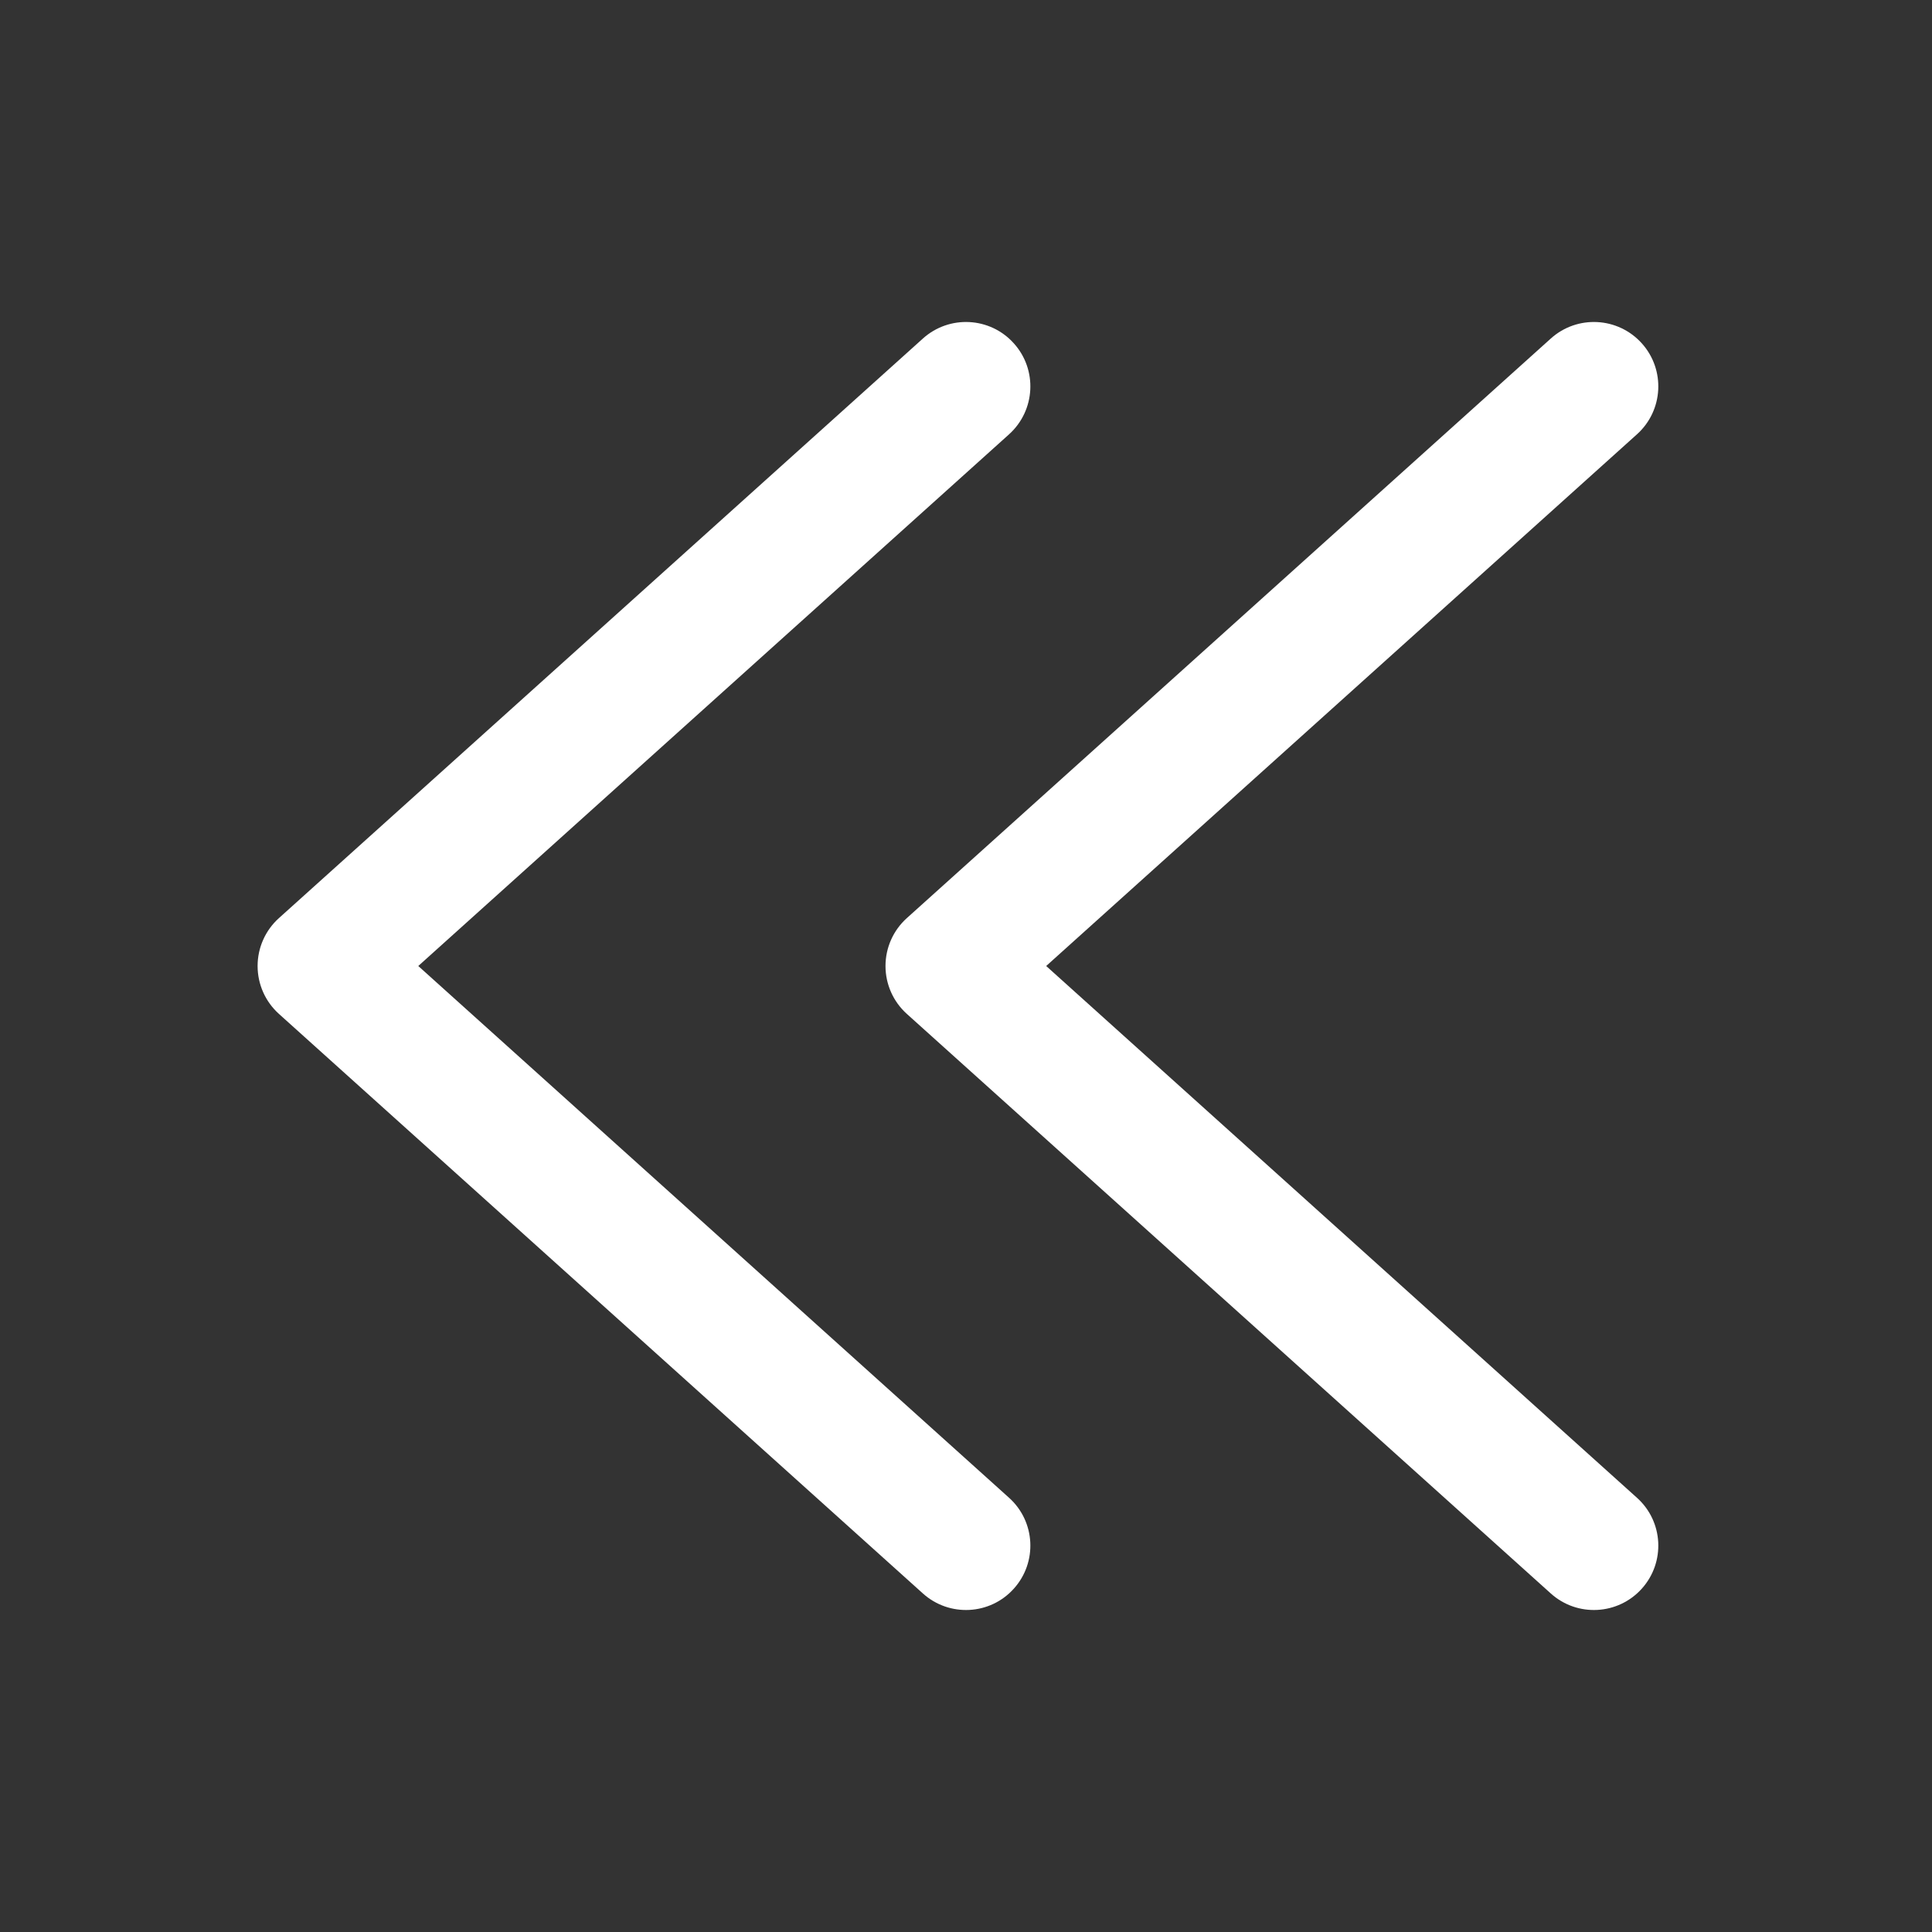
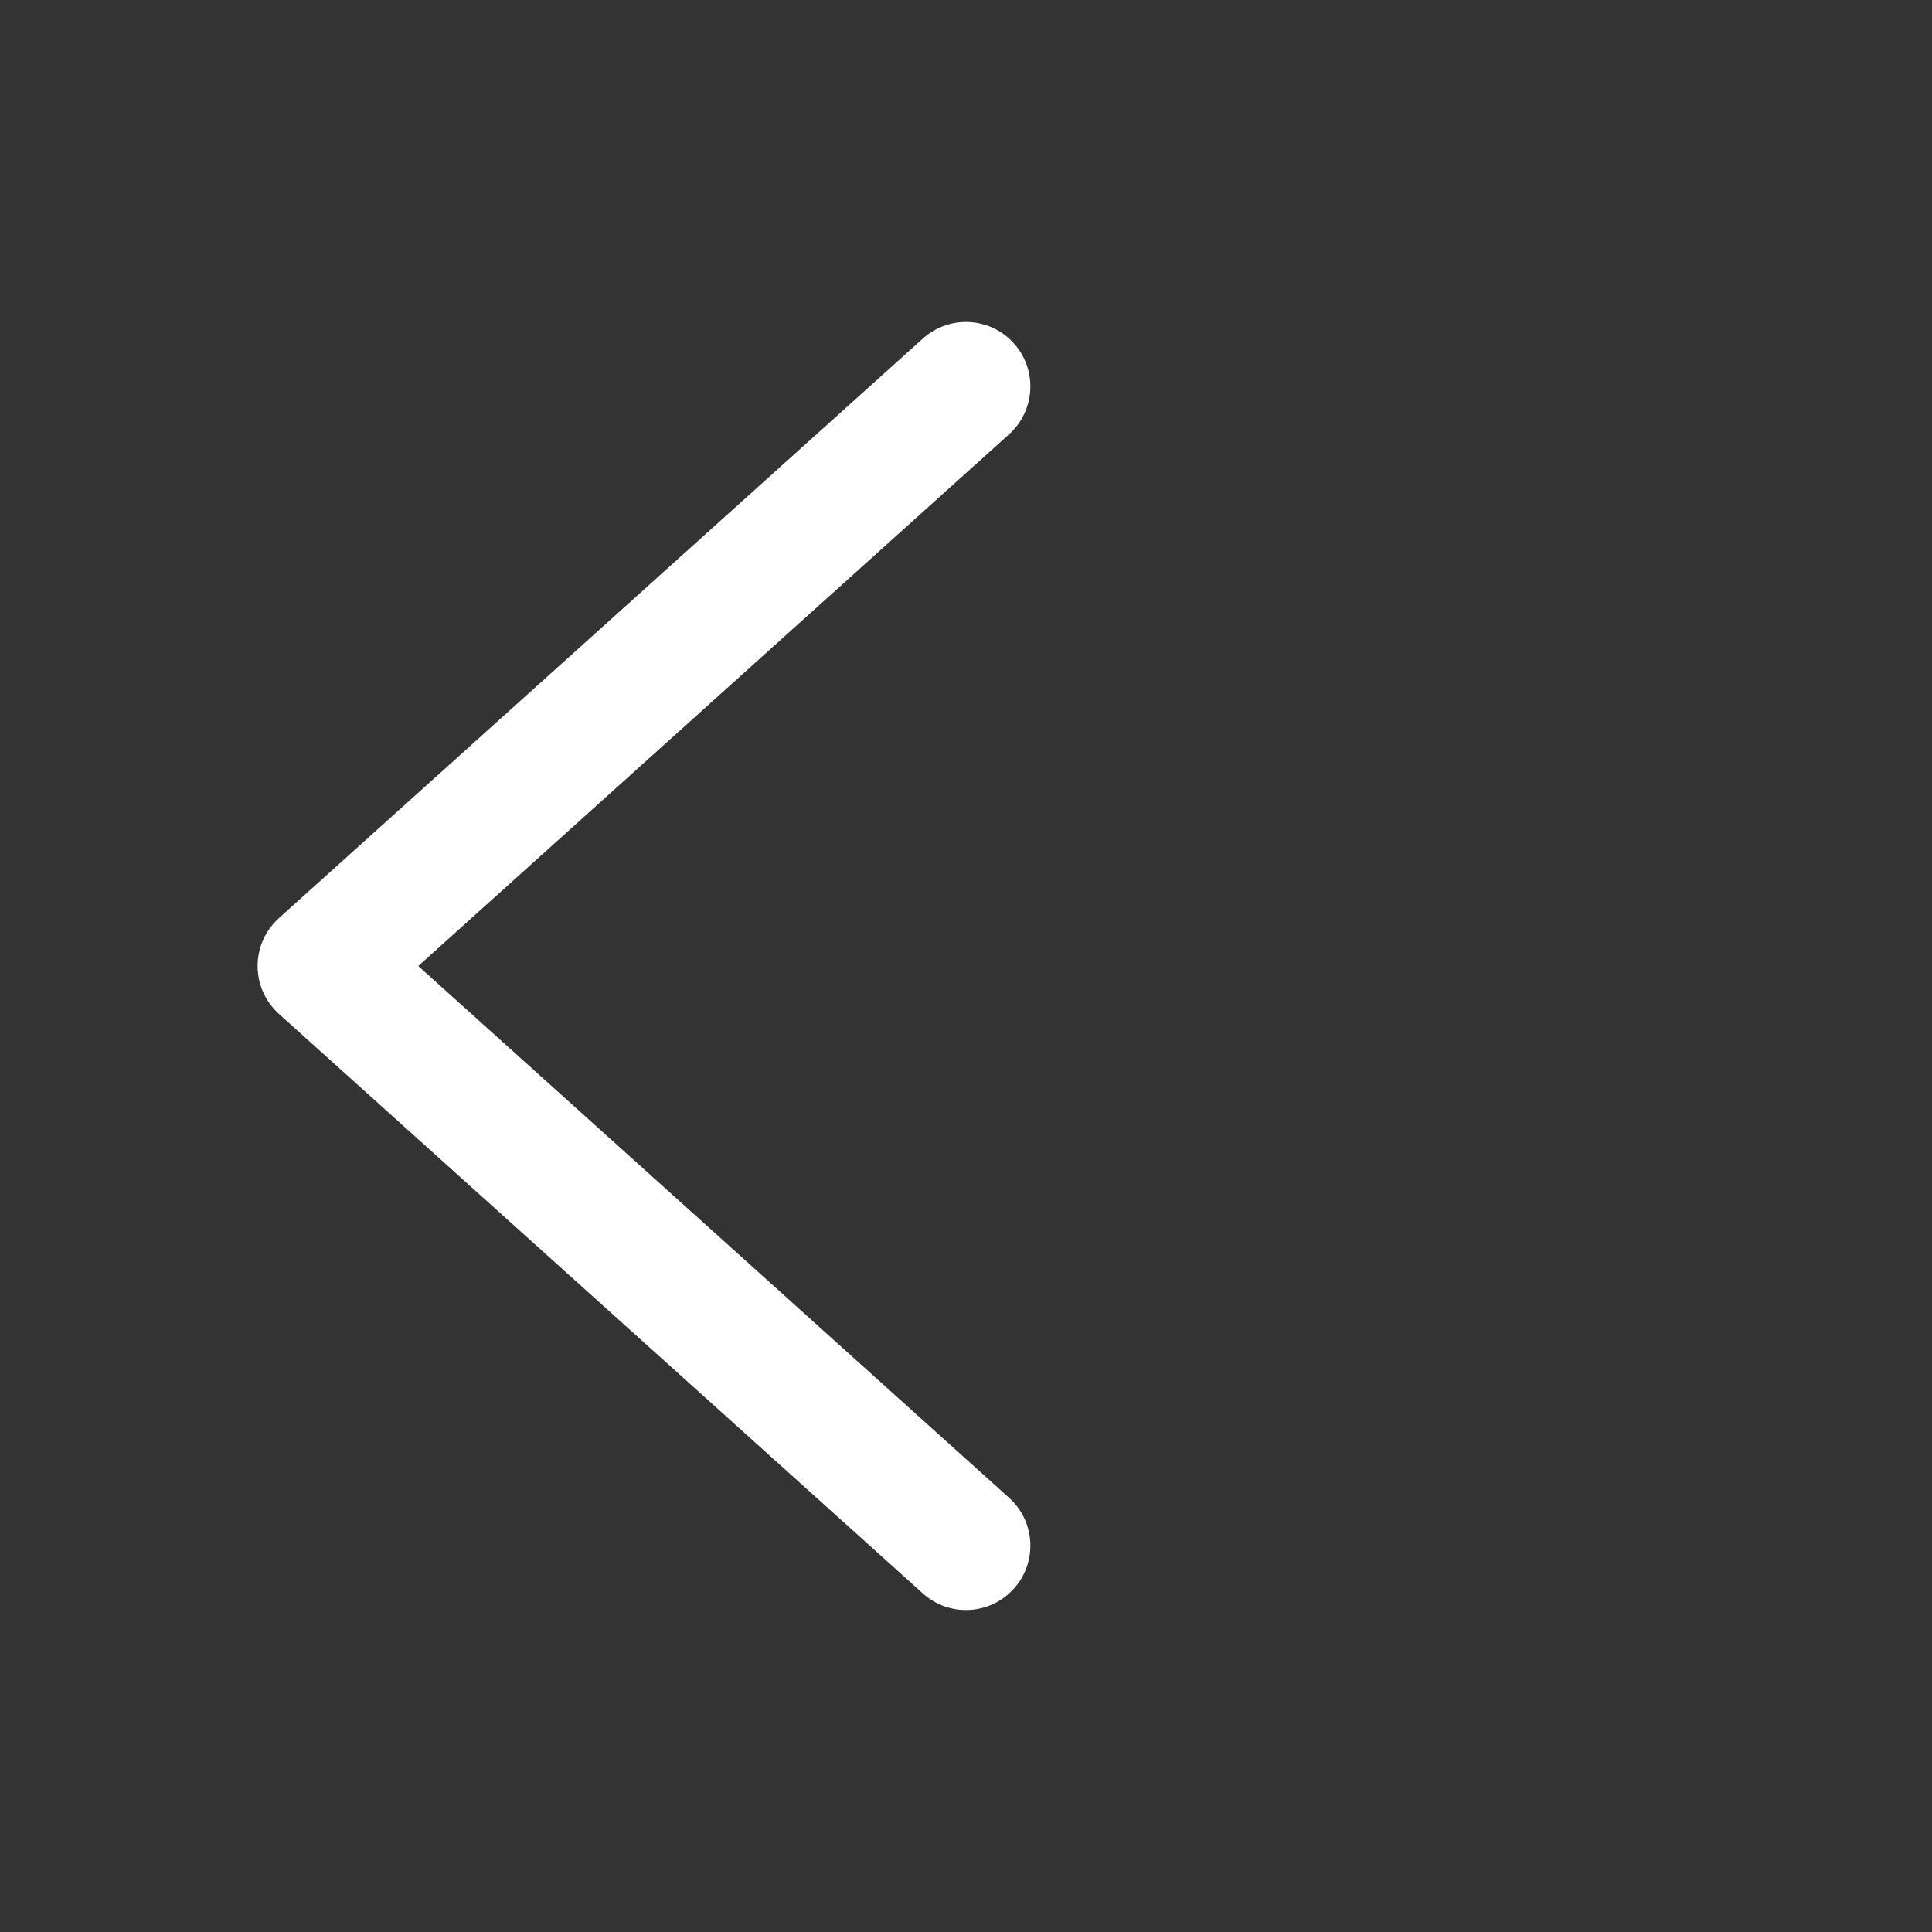
<svg xmlns="http://www.w3.org/2000/svg" width="24" height="24" viewBox="0 0 24 24" fill="none">
  <rect x="0" y="0" width="24" height="24" fill="#333333" stroke="none" />
  <path fill-rule="evenodd" clip-rule="evenodd" d="M12.594 19.735C12.299 20.064 11.793 20.09 11.465 19.795L3.465 12.595C3.296 12.443 3.2 12.227 3.2 12C3.2 11.773 3.296 11.557 3.465 11.405L11.465 4.205C11.793 3.91 12.299 3.936 12.594 4.265C12.89 4.593 12.863 5.099 12.535 5.395L5.196 12L12.535 18.606C12.863 18.901 12.89 19.407 12.594 19.735Z" fill="white" />
-   <path fill-rule="evenodd" clip-rule="evenodd" d="M20.395 19.735C20.099 20.064 19.593 20.09 19.265 19.795L11.265 12.595C11.096 12.443 11 12.227 11 12C11 11.773 11.096 11.557 11.265 11.405L19.265 4.205C19.593 3.91 20.099 3.936 20.395 4.265C20.69 4.593 20.664 5.099 20.335 5.395L12.996 12L20.335 18.606C20.664 18.901 20.69 19.407 20.395 19.735Z" fill="white" />
</svg>